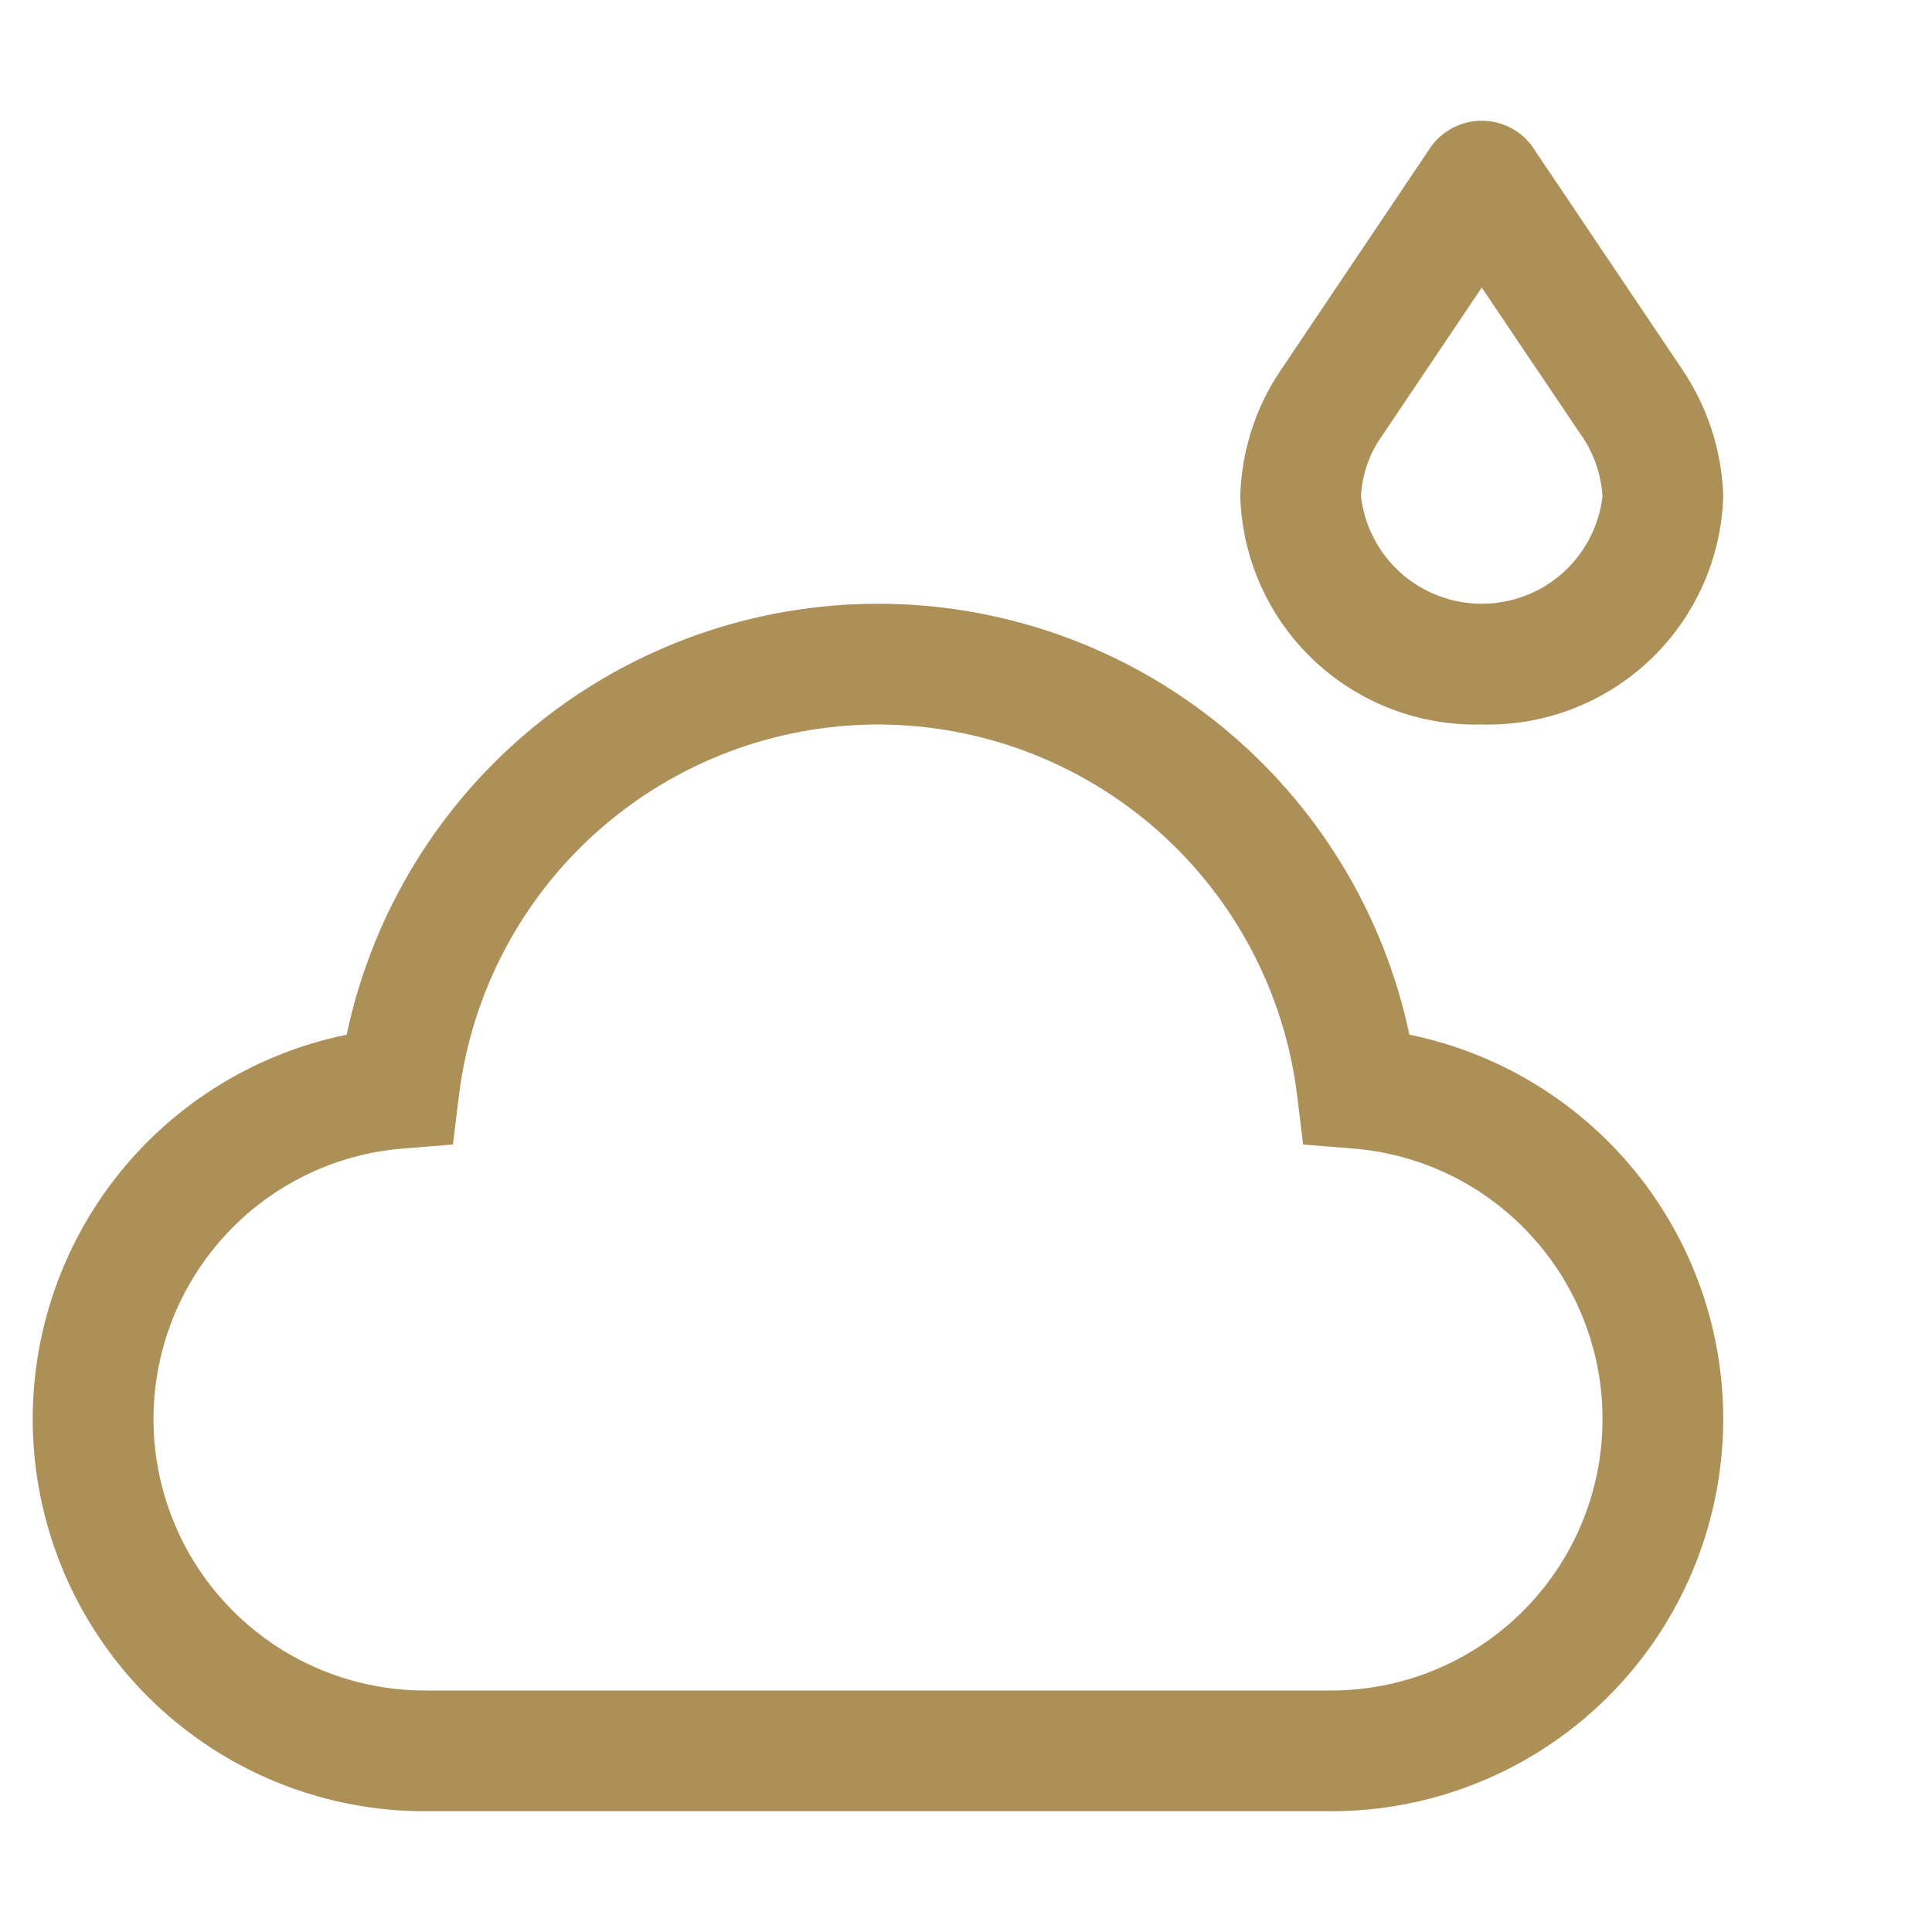
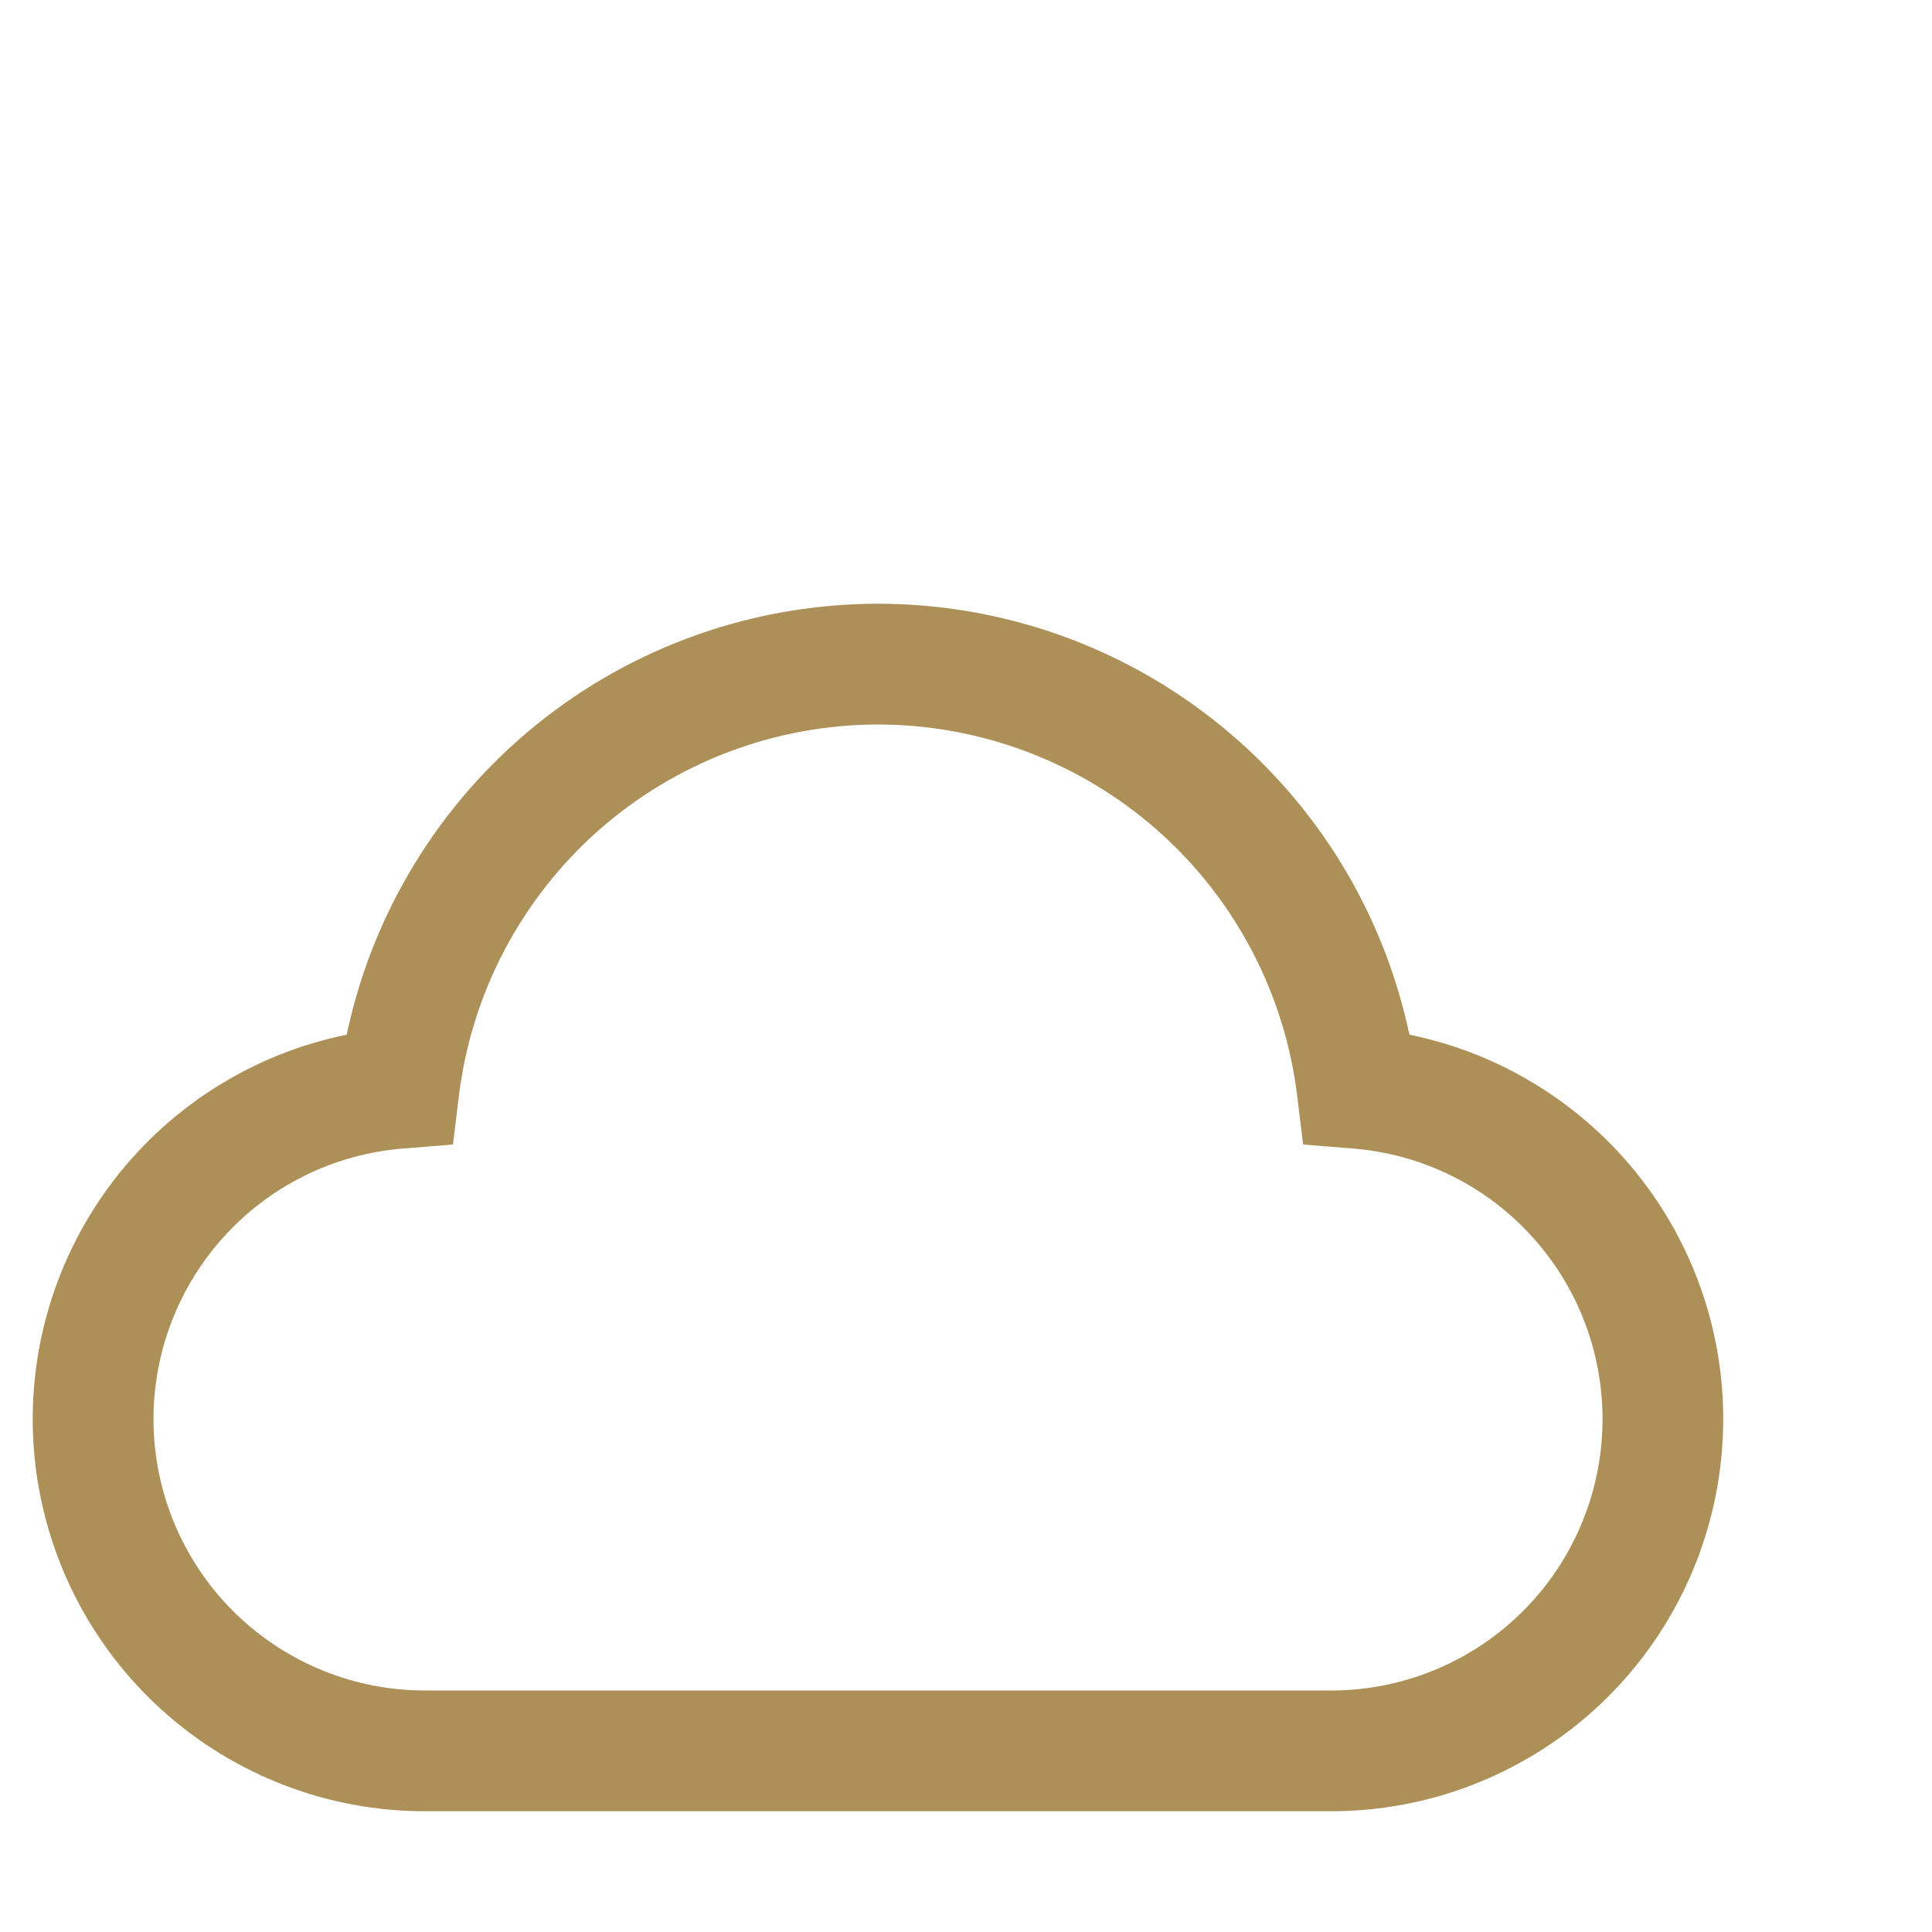
<svg xmlns="http://www.w3.org/2000/svg" width="20" height="20" viewBox="0 0 20 20" fill="none">
  <g clip-path="url(#clip0_1079_105)">
-     <path d="M15.339 7.5C14.695 7.517 14.07 7.278 13.601 6.836C13.133 6.394 12.859 5.783 12.839 5.139C12.851 4.679 12.992 4.232 13.247 3.849L14.82 1.509C14.881 1.428 14.959 1.363 15.049 1.318C15.139 1.273 15.238 1.25 15.339 1.25C15.439 1.25 15.538 1.273 15.628 1.318C15.718 1.363 15.797 1.428 15.857 1.509L17.411 3.819C17.676 4.209 17.825 4.667 17.839 5.139C17.819 5.783 17.545 6.394 17.076 6.836C16.608 7.278 15.983 7.517 15.339 7.5ZM15.339 2.977L14.304 4.516C14.174 4.699 14.1 4.915 14.089 5.139C14.125 5.445 14.272 5.728 14.503 5.933C14.733 6.137 15.031 6.25 15.339 6.25C15.647 6.25 15.945 6.137 16.175 5.933C16.405 5.728 16.553 5.445 16.589 5.139C16.575 4.903 16.494 4.676 16.355 4.485L15.339 2.977Z" fill="#AD9058" />
-     <path d="M13.777 18.75H4.402C3.395 18.751 2.424 18.378 1.677 17.703C0.93 17.028 0.461 16.1 0.359 15.098C0.258 14.097 0.533 13.093 1.129 12.283C1.726 11.472 2.603 10.912 3.589 10.711C3.855 9.45 4.547 8.318 5.548 7.506C6.55 6.693 7.8 6.25 9.089 6.25C10.379 6.25 11.629 6.693 12.63 7.506C13.632 8.318 14.324 9.45 14.59 10.711C15.576 10.912 16.452 11.473 17.049 12.283C17.645 13.094 17.92 14.097 17.818 15.098C17.717 16.1 17.247 17.028 16.501 17.703C15.754 18.377 14.783 18.751 13.777 18.75ZM9.089 7.5C8.022 7.501 6.992 7.892 6.193 8.599C5.394 9.307 4.881 10.282 4.751 11.341L4.689 11.848L4.179 11.889C3.455 11.945 2.781 12.28 2.299 12.823C1.816 13.367 1.563 14.075 1.591 14.801C1.62 15.527 1.929 16.214 2.453 16.717C2.977 17.22 3.675 17.501 4.402 17.5H13.777C14.503 17.501 15.202 17.22 15.726 16.717C16.25 16.214 16.559 15.527 16.587 14.801C16.616 14.075 16.363 13.367 15.88 12.824C15.398 12.28 14.724 11.945 13.999 11.889L13.49 11.848L13.428 11.341C13.298 10.282 12.785 9.307 11.986 8.599C11.186 7.892 10.156 7.501 9.089 7.5Z" fill="#AD9058" />
+     <path d="M13.777 18.75H4.402C3.395 18.751 2.424 18.378 1.677 17.703C0.93 17.028 0.461 16.1 0.359 15.098C0.258 14.097 0.533 13.093 1.129 12.283C1.726 11.472 2.603 10.912 3.589 10.711C3.855 9.45 4.547 8.318 5.548 7.506C6.55 6.693 7.8 6.25 9.089 6.25C10.379 6.25 11.629 6.693 12.63 7.506C13.632 8.318 14.324 9.45 14.59 10.711C15.576 10.912 16.452 11.473 17.049 12.283C17.645 13.094 17.92 14.097 17.818 15.098C17.717 16.1 17.247 17.028 16.501 17.703C15.754 18.377 14.783 18.751 13.777 18.75ZM9.089 7.5C8.022 7.501 6.992 7.892 6.193 8.599C5.394 9.307 4.881 10.282 4.751 11.341L4.689 11.848L4.179 11.889C3.455 11.945 2.781 12.28 2.299 12.823C1.816 13.367 1.563 14.075 1.591 14.801C1.62 15.527 1.929 16.214 2.453 16.717C2.977 17.22 3.675 17.501 4.402 17.5H13.777C14.503 17.501 15.202 17.22 15.726 16.717C16.25 16.214 16.559 15.527 16.587 14.801C16.616 14.075 16.363 13.367 15.88 12.824C15.398 12.28 14.724 11.945 13.999 11.889L13.49 11.848L13.428 11.341C13.298 10.282 12.785 9.307 11.986 8.599C11.186 7.892 10.156 7.501 9.089 7.5" fill="#AD9058" />
  </g>
  <defs>
    <clipPath id="clip0_1079_105">
      <rect width="20" height="20" fill="white" />
    </clipPath>
  </defs>
</svg>